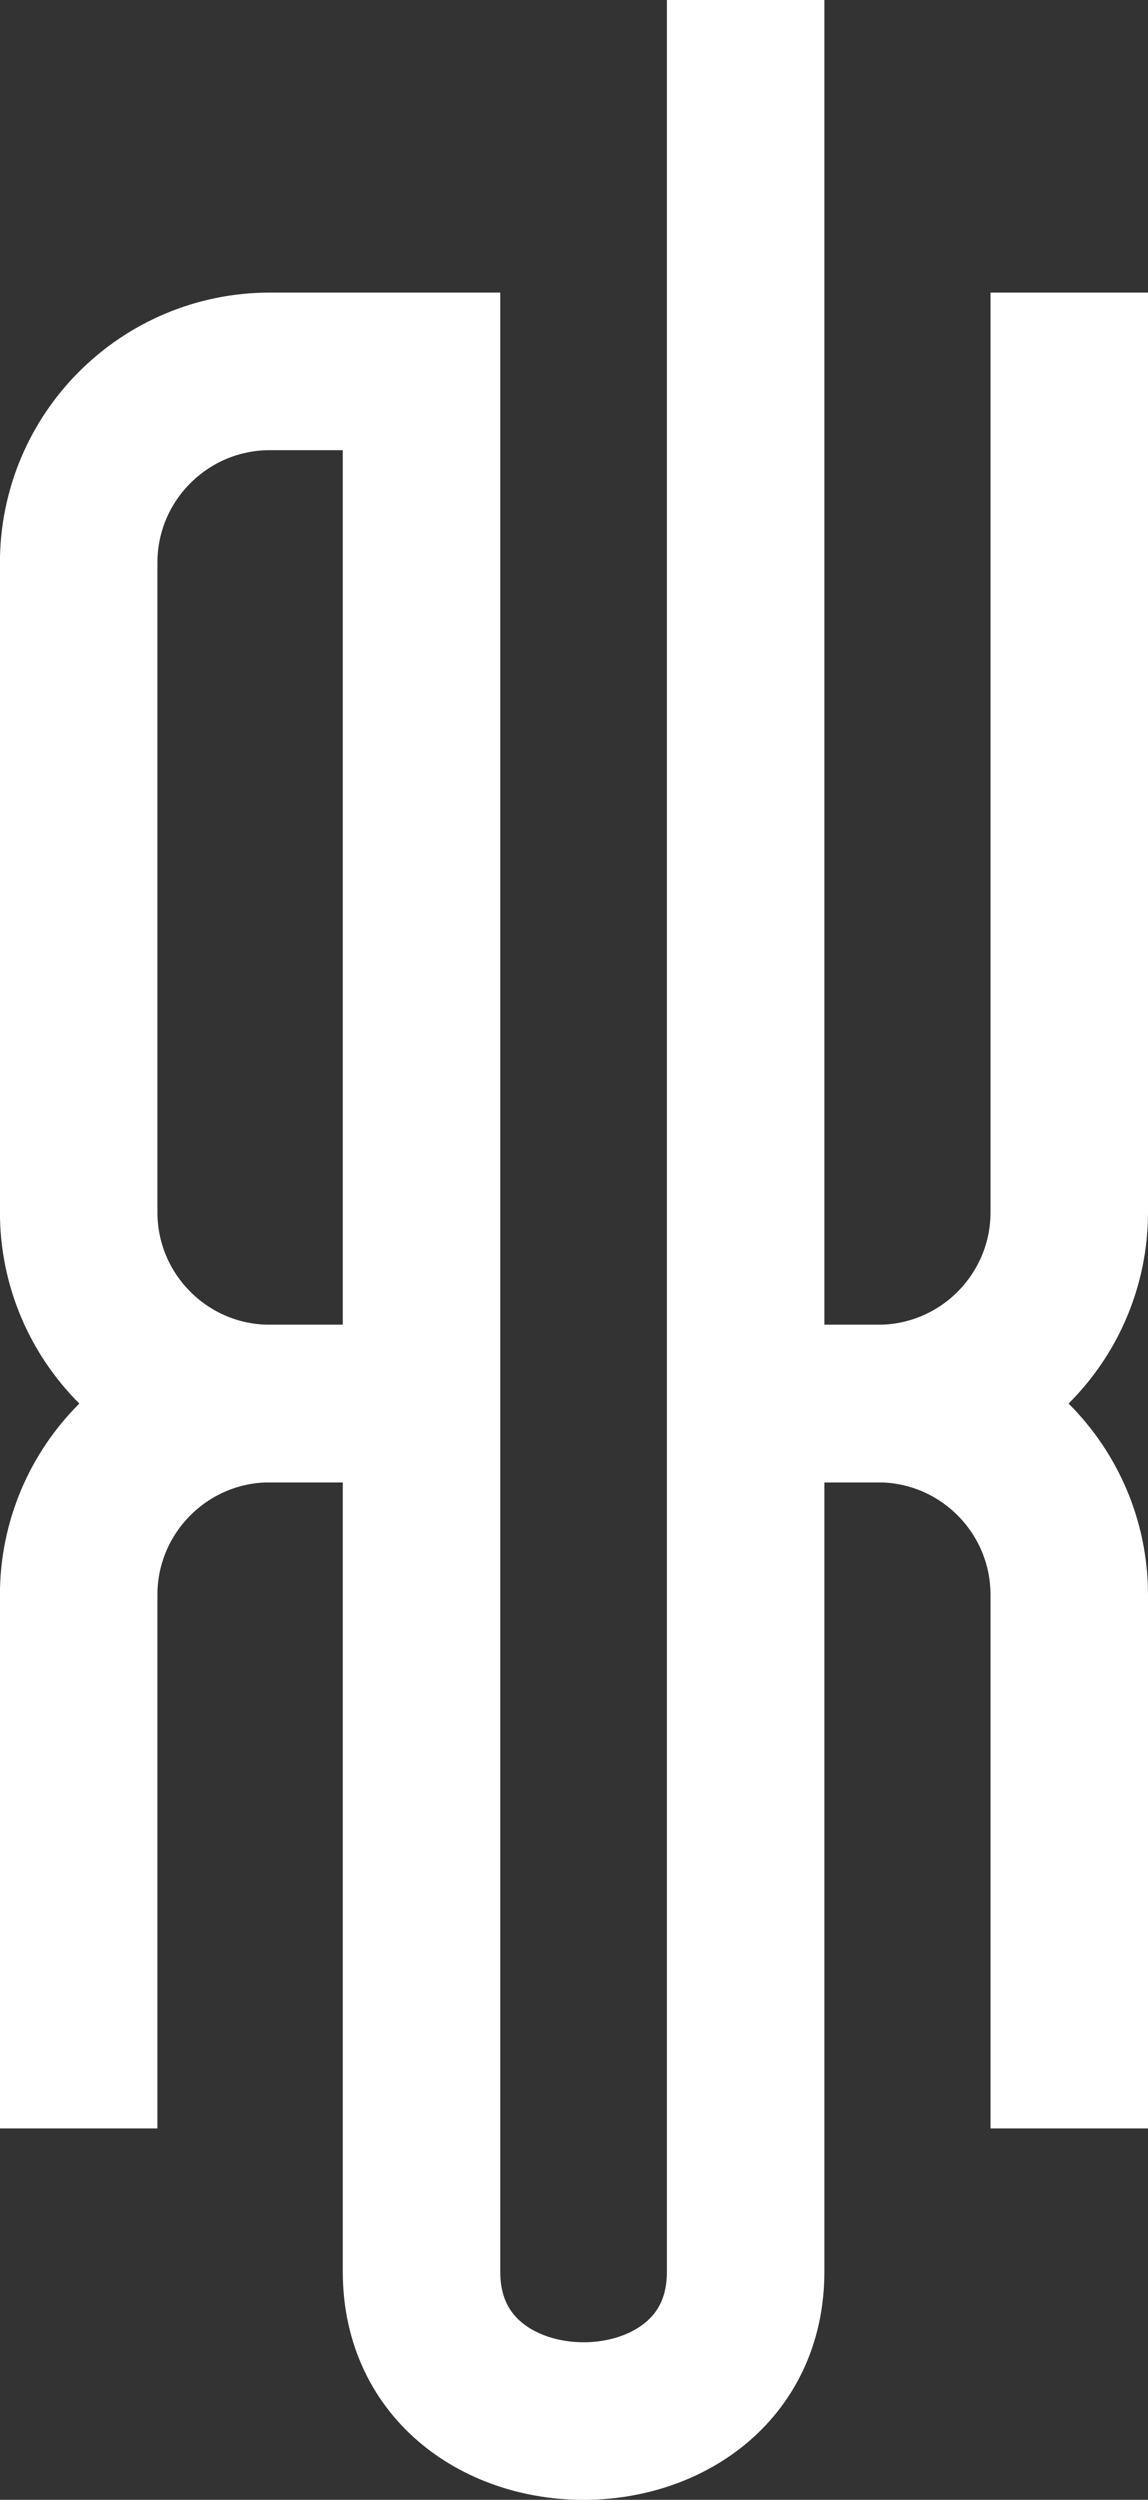
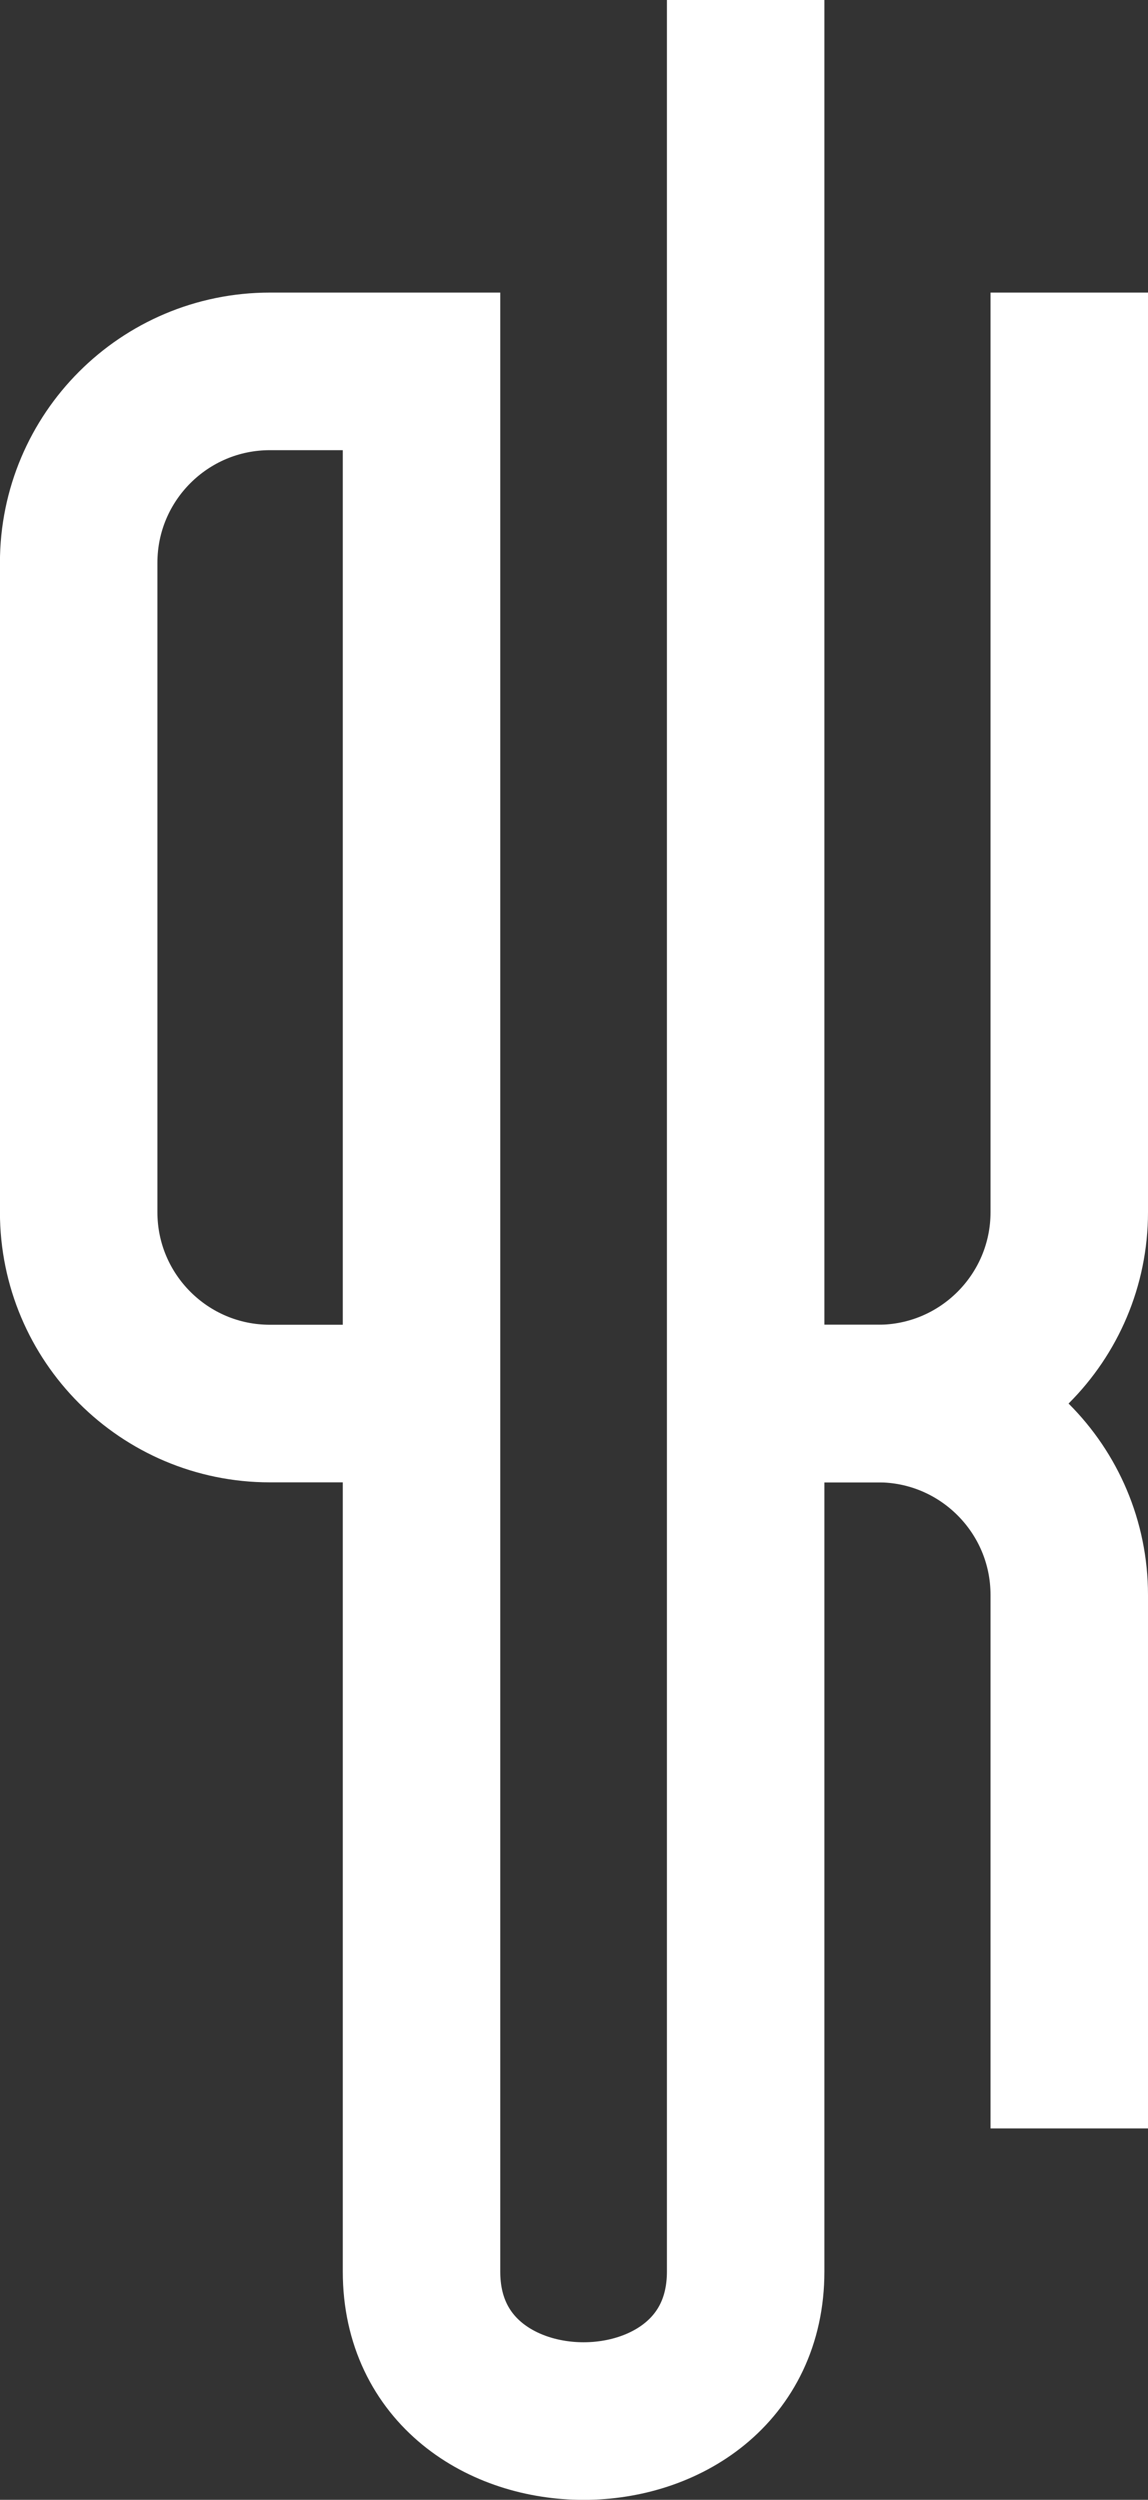
<svg xmlns="http://www.w3.org/2000/svg" id="Ebene_2" data-name="Ebene 2" viewBox="0 0 174.82 380.38">
  <rect x="0" y="0" width="174.82" height="380.38" fill="#333333" stroke="none" />
  <defs>
    <style>
      .cls-1 {
        fill: none;
        stroke: #fff;
        stroke-miterlimit: 10;
        stroke-width: 23.98px;
      }
    </style>
  </defs>
  <g id="Ebene_1-2" data-name="Ebene 1">
    <g>
      <path class="cls-1" d="M113.55,0v345.65c0,30.33-49.36,30.33-49.36,0V56.51h-23.08c-16.09,0-29.13,13.04-29.13,29.13v98.8c0,16.09,13.04,29.13,29.13,29.13h23.08" />
      <path class="cls-1" d="M113.55,213.57h20.15c16.09,0,29.13-13.04,29.13-29.13V44.52" />
      <path class="cls-1" d="M113.55,213.57h20.15c16.09,0,29.13,13.04,29.13,29.13v81.17" />
-       <path class="cls-1" d="M61.26,213.57h-20.15c-16.09,0-29.13,13.04-29.13,29.13v81.17" />
    </g>
  </g>
</svg>